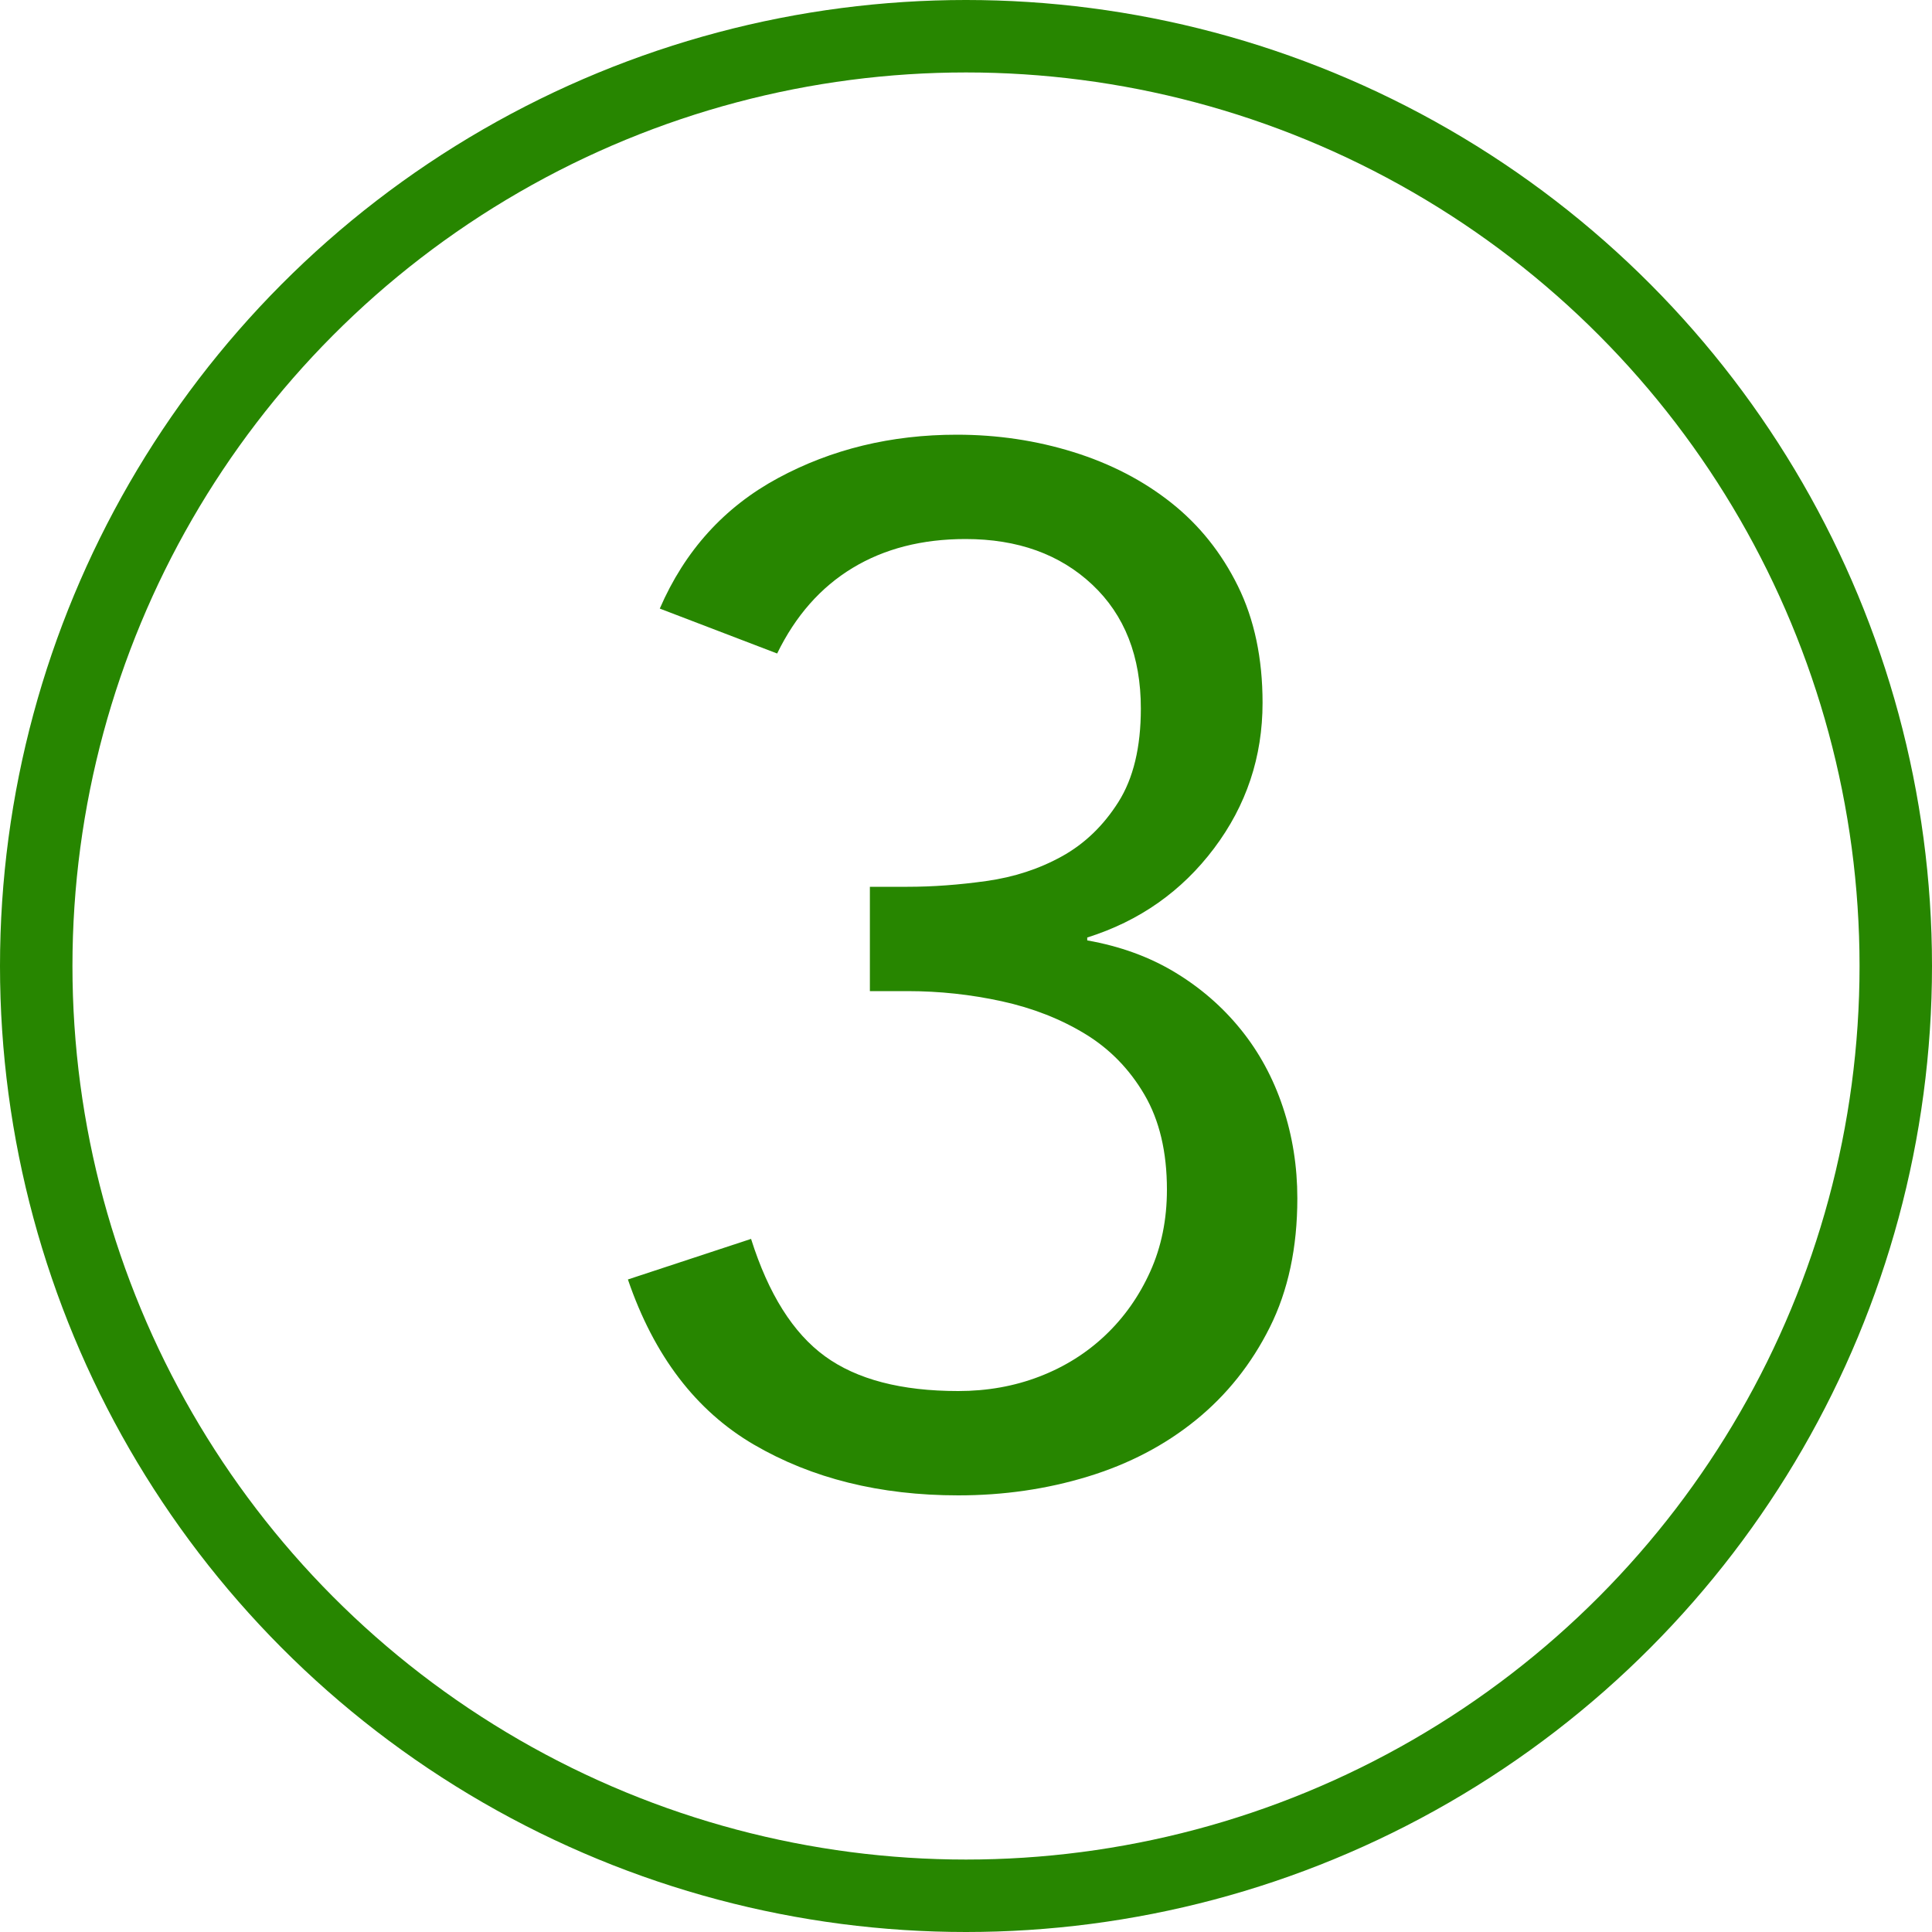
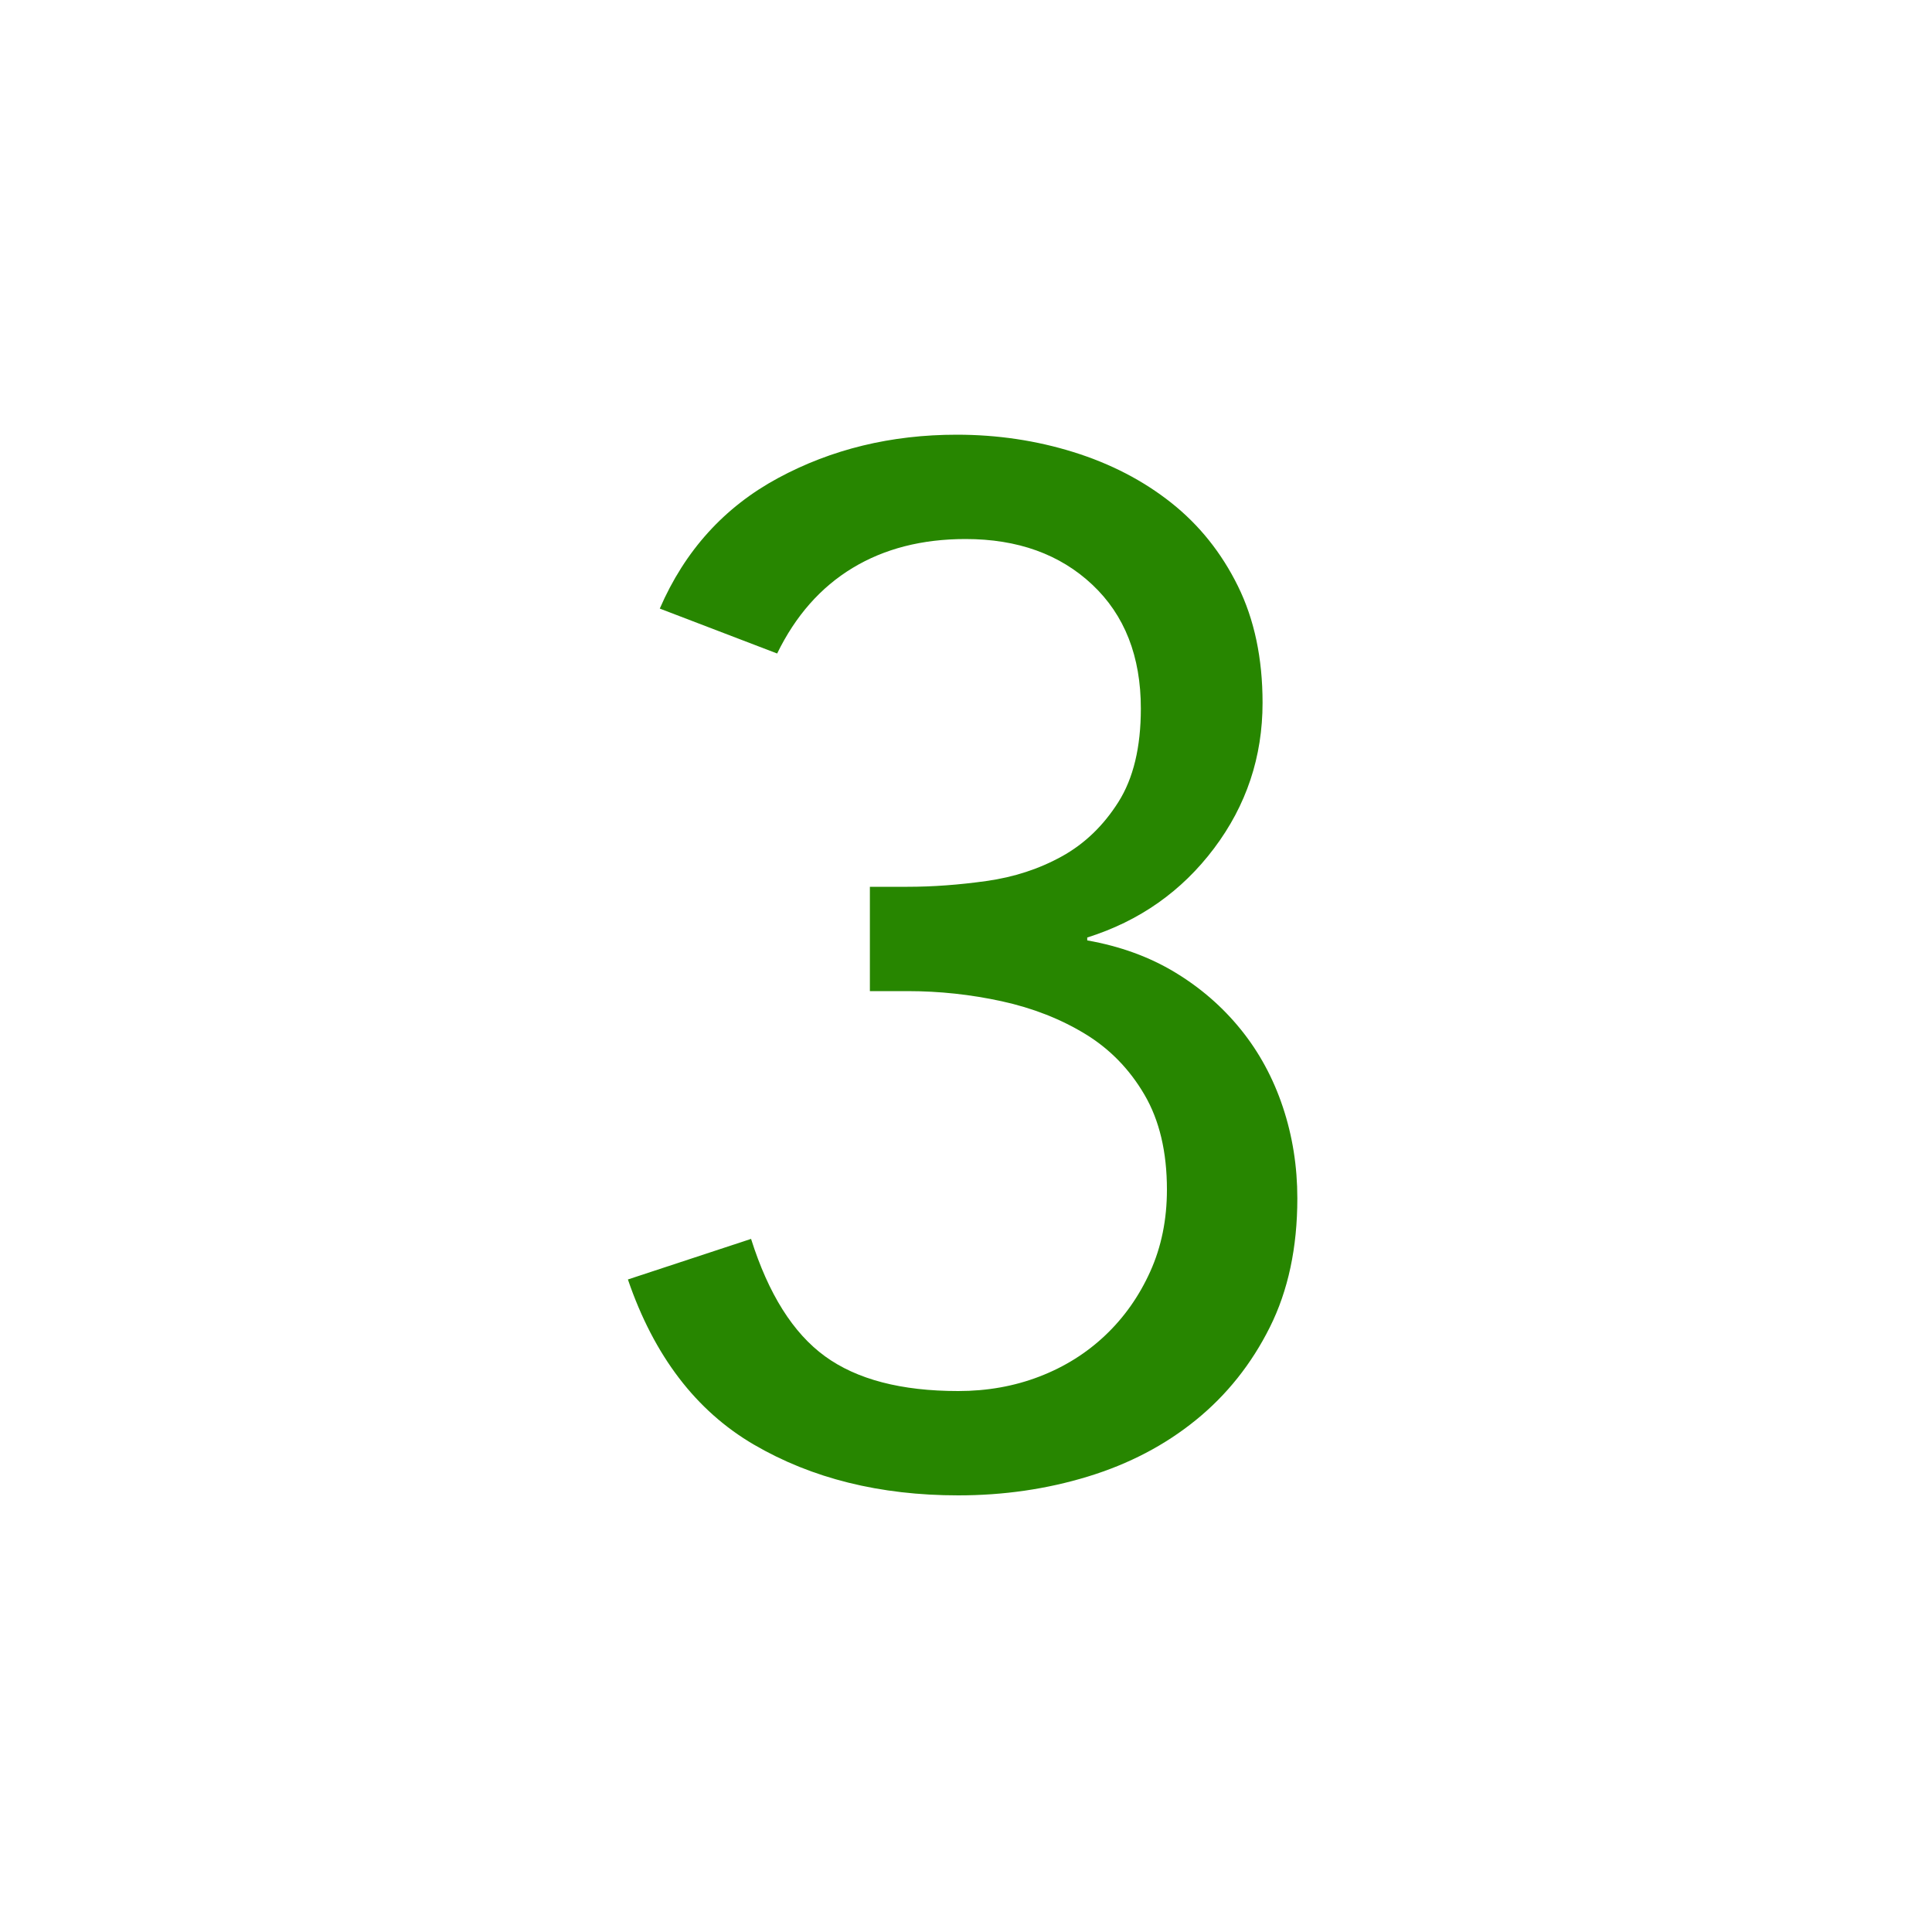
<svg xmlns="http://www.w3.org/2000/svg" width="80px" height="80px" viewBox="0 0 80 80" version="1.1">
  <title>03_number@1x</title>
  <desc>Created with Sketch.</desc>
  <g id="03_number" stroke="none" stroke-width="1" fill="none" fill-rule="evenodd">
-     <circle id="Oval-7" stroke="#278600" stroke-width="3" cx="40" cy="40" r="38.5" />
    <path d="M39.68,61.92 C41.56,61.92 43.35,61.66 45.05,61.14 C46.75,60.62 48.24,59.84 49.52,58.8 C50.8,57.76 51.82,56.48 52.58,54.96 C53.34,53.44 53.72,51.66 53.72,49.62 C53.72,48.3 53.52,47.04 53.12,45.84 C52.72,44.64 52.14,43.57 51.38,42.63 C50.62,41.69 49.71,40.9 48.65,40.26 C47.59,39.62 46.38,39.18 45.02,38.94 L45.02,38.94 L45.02,38.82 C47.18,38.14 48.93,36.91 50.27,35.13 C51.61,33.35 52.28,31.34 52.28,29.1 C52.28,27.26 51.94,25.65 51.26,24.27 C50.58,22.89 49.66,21.74 48.5,20.82 C47.34,19.9 45.99,19.2 44.45,18.72 C42.91,18.24 41.3,18 39.62,18 C36.9,18 34.43,18.6 32.21,19.8 C29.99,21 28.36,22.8 27.32,25.2 L27.32,25.2 L32.18,27.06 C32.94,25.5 33.98,24.32 35.3,23.52 C36.62,22.72 38.18,22.32 39.98,22.32 C42.14,22.32 43.89,22.95 45.23,24.21 C46.57,25.47 47.24,27.18 47.24,29.34 C47.24,30.94 46.93,32.23 46.31,33.21 C45.69,34.19 44.91,34.94 43.97,35.46 C43.03,35.98 41.99,36.32 40.85,36.48 C39.71,36.64 38.62,36.72 37.58,36.72 L37.58,36.72 L36.02,36.72 L36.02,41.04 L37.58,41.04 C38.9,41.04 40.2,41.18 41.48,41.46 C42.76,41.74 43.91,42.19 44.93,42.81 C45.95,43.43 46.77,44.27 47.39,45.33 C48.01,46.39 48.32,47.7 48.32,49.26 C48.32,50.5 48.09,51.63 47.63,52.65 C47.17,53.67 46.55,54.55 45.77,55.29 C44.99,56.03 44.08,56.6 43.04,57 C42,57.4 40.88,57.6 39.68,57.6 C37.32,57.6 35.48,57.12 34.16,56.16 C32.84,55.2 31.82,53.58 31.1,51.3 L31.1,51.3 L26,52.98 C27.08,56.14 28.82,58.42 31.22,59.82 C33.62,61.22 36.44,61.92 39.68,61.92 Z" id="3" fill="#278600" fill-rule="nonzero" />
  </g>
</svg>